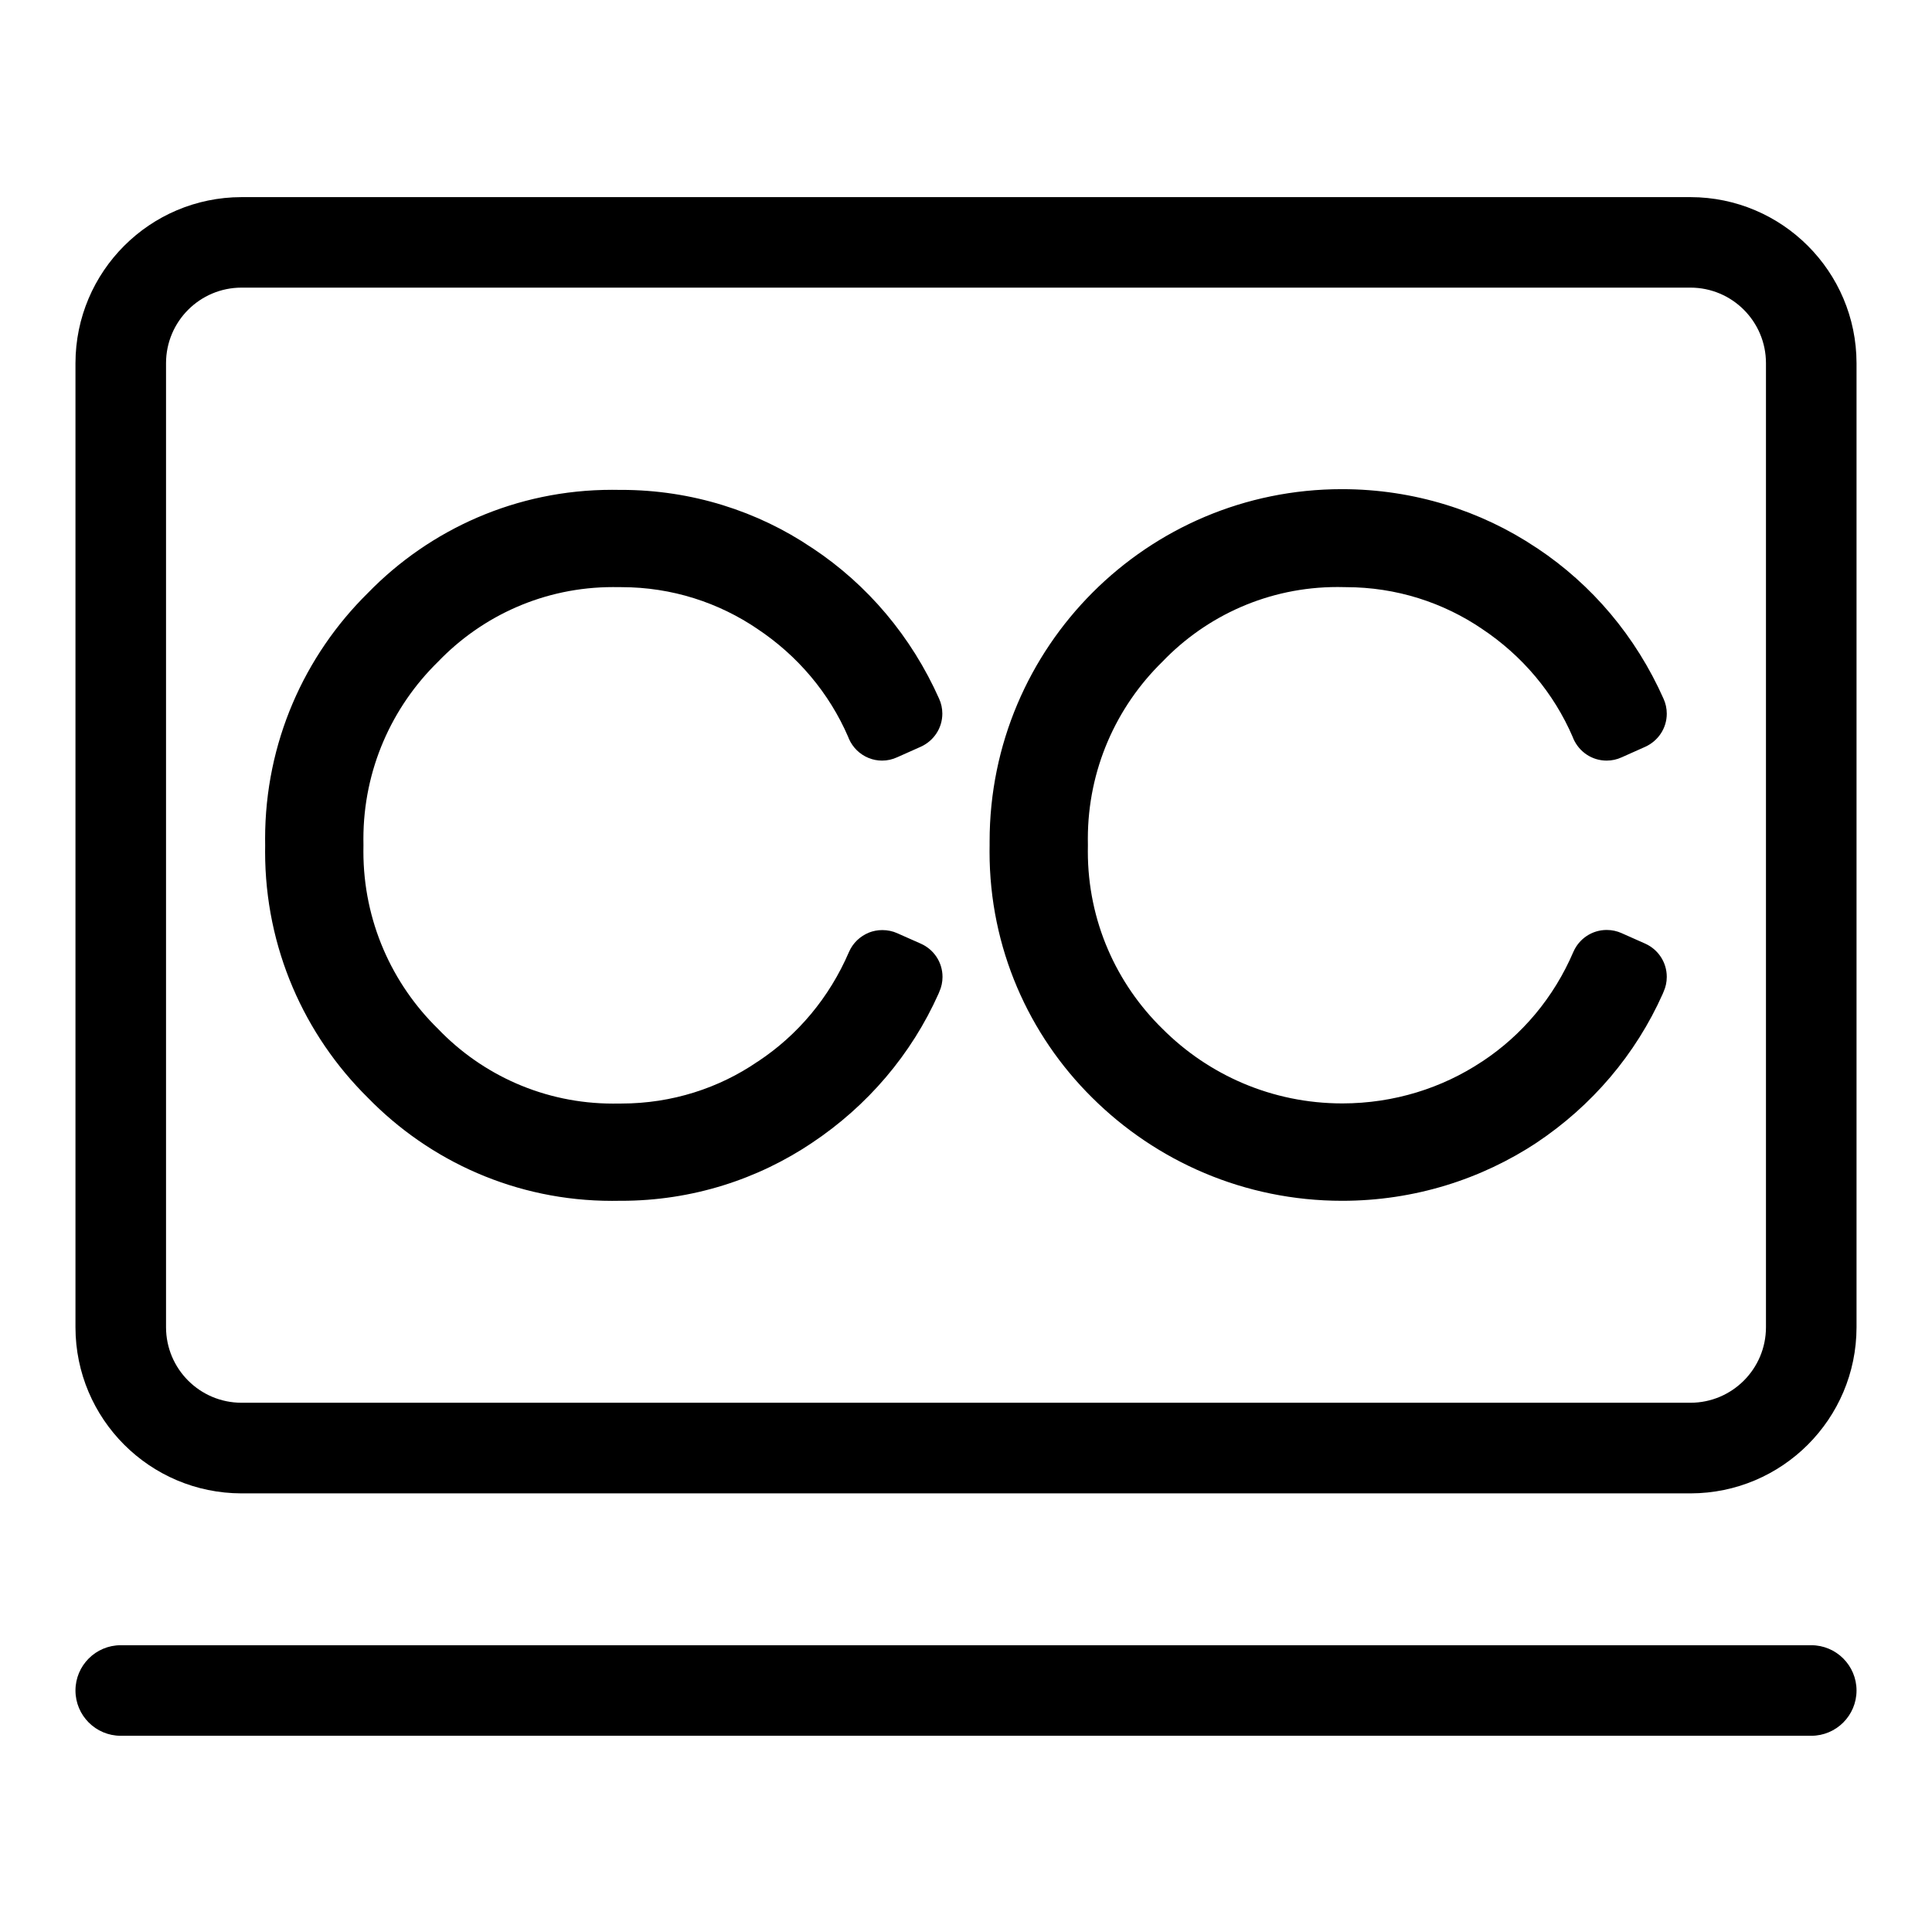
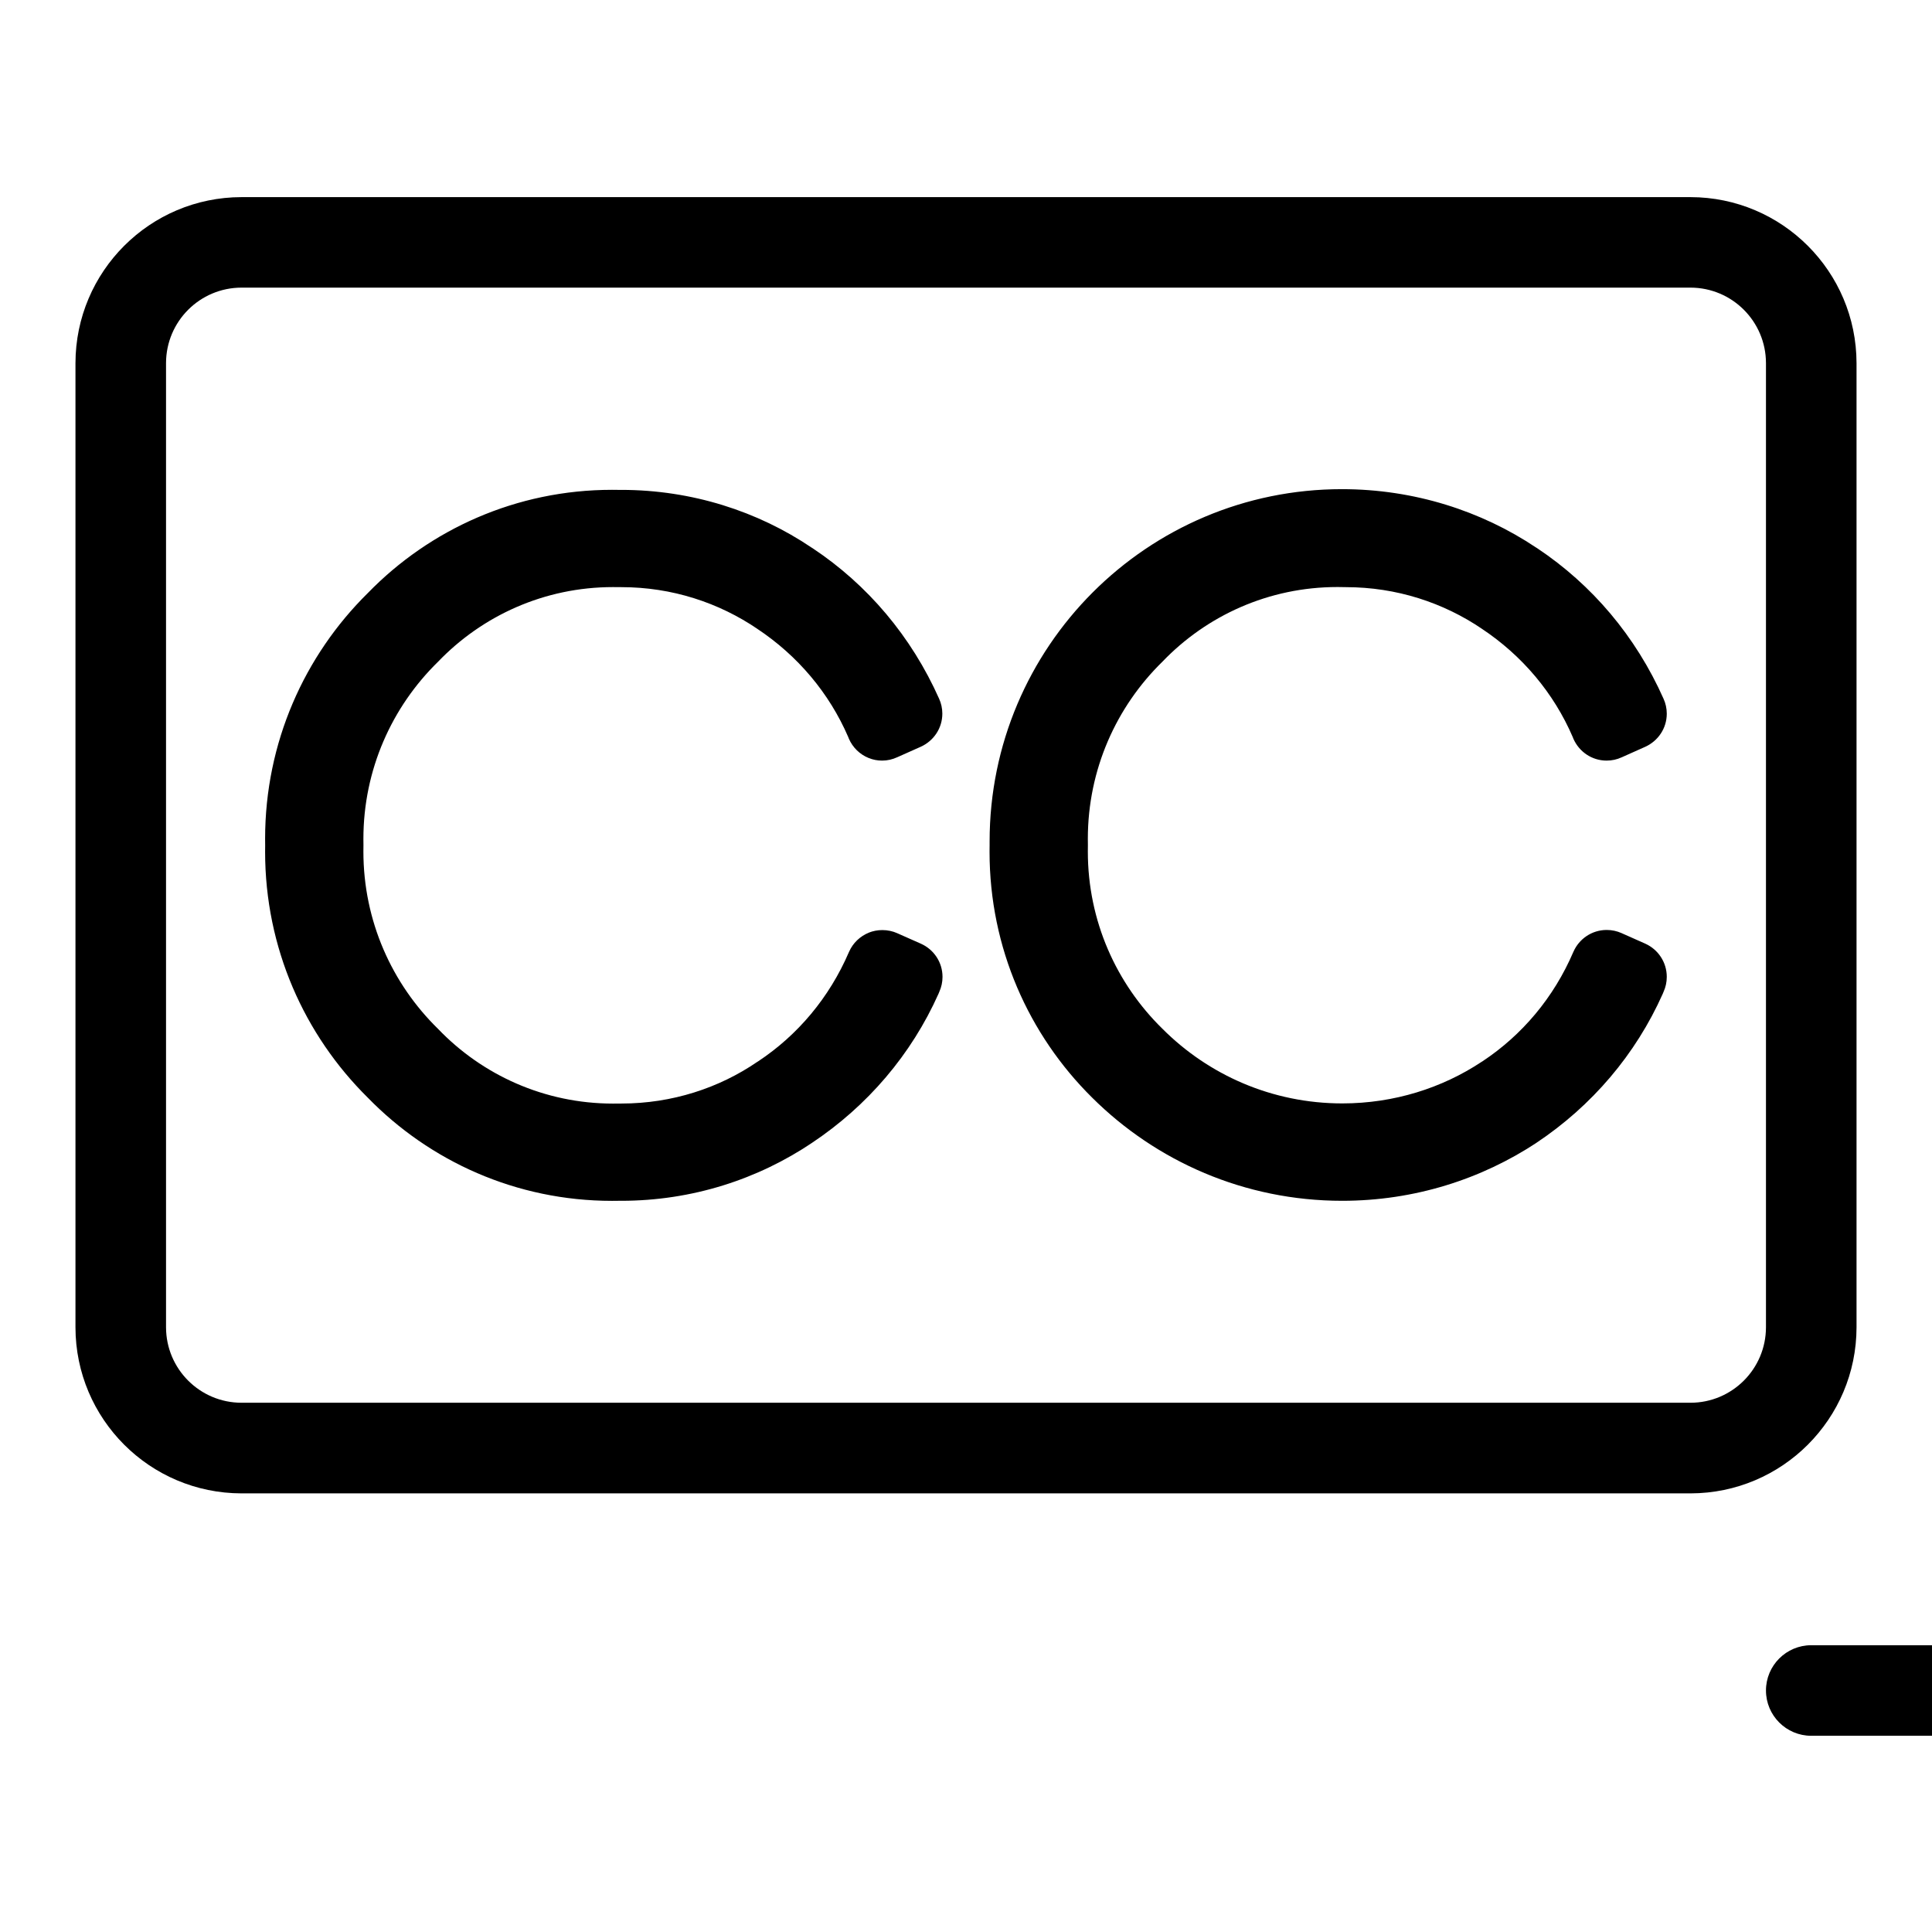
<svg xmlns="http://www.w3.org/2000/svg" fill="#000000" width="800px" height="800px" viewBox="0 0 32 32" version="1.1">
  <title>subtitles-underline</title>
-   <path d="M28 3.265h-24c-1.518 0.002-2.748 1.232-2.75 2.75v15.97c0.002 1.518 1.232 2.748 2.75 2.75h24c1.518-0.002 2.748-1.232 2.75-2.75v-15.97c-0.002-1.518-1.232-2.748-2.75-2.75h-0zM29.25 21.984c-0.001 0.69-0.56 1.249-1.25 1.25h-24c-0.69-0.001-1.249-0.56-1.25-1.25v-15.97c0.001-0.69 0.56-1.249 1.25-1.25h24c0.69 0.001 1.249 0.56 1.25 1.25v0zM10.236 9.725c0.017-0 0.036-0 0.056-0 0.838 0 1.616 0.257 2.26 0.696l-0.014-0.009c0.672 0.445 1.196 1.065 1.512 1.797l0.010 0.026c0.064 0.147 0.182 0.261 0.328 0.32l0.004 0.001c0.065 0.027 0.14 0.042 0.219 0.042 0.088 0 0.172-0.020 0.248-0.055l-0.004 0.002 0.397-0.177c0.211-0.096 0.356-0.305 0.356-0.548 0-0.088-0.019-0.171-0.053-0.246l0.002 0.004c-0.463-1.040-1.189-1.893-2.095-2.496l-0.021-0.013c-0.886-0.598-1.978-0.955-3.153-0.955-0.018 0-0.037 0-0.055 0l0.003-0c-0.029-0.001-0.064-0.001-0.098-0.001-1.586 0-3.020 0.655-4.045 1.709l-0.001 0.001c-1.051 1.037-1.701 2.477-1.701 4.069 0 0.038 0 0.077 0.001 0.115l-0-0.006c-0.001 0.032-0.001 0.070-0.001 0.107 0 1.593 0.65 3.034 1.7 4.072l0 0c1.027 1.055 2.46 1.71 4.047 1.71 0.035 0 0.070-0 0.104-0.001l-0.005 0c0.015 0 0.033 0 0.052 0 1.175 0 2.267-0.357 3.173-0.968l-0.020 0.013c0.928-0.617 1.654-1.47 2.103-2.475l0.015-0.037c0.032-0.071 0.051-0.155 0.051-0.242 0-0.243-0.145-0.453-0.353-0.547l-0.004-0.002-0.397-0.176c-0.072-0.032-0.155-0.050-0.243-0.050-0.079 0-0.154 0.015-0.223 0.042l0.004-0.001c-0.15 0.060-0.268 0.174-0.331 0.317l-0.002 0.004c-0.326 0.758-0.849 1.378-1.506 1.813l-0.015 0.009c-0.63 0.431-1.409 0.689-2.248 0.689-0.019 0-0.039-0-0.058-0l0.003 0c-0.024 0.001-0.053 0.001-0.082 0.001-1.14 0-2.17-0.475-2.901-1.238l-0.001-0.001c-0.762-0.746-1.235-1.786-1.235-2.936 0-0.036 0-0.073 0.001-0.109l-0 0.005c-0.001-0.031-0.001-0.067-0.001-0.104 0-1.149 0.473-2.188 1.234-2.933l0.001-0.001c0.733-0.764 1.761-1.238 2.901-1.238 0.029 0 0.058 0 0.087 0.001l-0.004-0zM22.236 9.725c0.016-0 0.036-0 0.055-0 0.838 0 1.617 0.256 2.262 0.695l-0.014-0.009c0.672 0.445 1.196 1.066 1.511 1.798l0.010 0.026c0.094 0.215 0.305 0.363 0.551 0.363 0.088 0 0.172-0.019 0.248-0.054l-0.004 0.002 0.396-0.177c0.211-0.096 0.356-0.305 0.356-0.548 0-0.088-0.019-0.171-0.053-0.246l0.002 0.004c-0.462-1.041-1.188-1.894-2.094-2.498l-0.021-0.013c-0.905-0.605-2.018-0.966-3.215-0.966-3.223 0-5.835 2.612-5.835 5.835 0 0.022 0 0.044 0 0.067l-0-0.003c-0.001 0.032-0.001 0.069-0.001 0.107 0 1.593 0.65 3.034 1.699 4.072l0 0c1.062 1.056 2.525 1.709 4.141 1.709 1.194 0 2.305-0.356 3.232-0.969l-0.022 0.014c0.928-0.617 1.653-1.47 2.101-2.475l0.015-0.037c0.032-0.071 0.051-0.154 0.051-0.242 0-0.243-0.144-0.453-0.352-0.548l-0.004-0.002-0.396-0.176c-0.072-0.032-0.155-0.051-0.243-0.051-0.246 0-0.457 0.148-0.55 0.359l-0.002 0.004c-0.325 0.758-0.849 1.378-1.506 1.813l-0.015 0.009c-0.65 0.431-1.448 0.688-2.306 0.688-1.165 0-2.219-0.473-2.981-1.238l-0-0c-0.762-0.746-1.234-1.785-1.234-2.934 0-0.037 0-0.074 0.001-0.11l-0 0.005c-0.001-0.031-0.001-0.068-0.001-0.105 0-1.149 0.472-2.187 1.233-2.932l0.001-0.001c0.732-0.764 1.761-1.238 2.9-1.238 0.030 0 0.059 0 0.089 0.001l-0.004-0zM30 27.25h-28c-0.414 0-0.75 0.336-0.75 0.75s0.336 0.75 0.75 0.75v0h28c0.414 0 0.75-0.336 0.75-0.75s-0.336-0.75-0.75-0.75v0z" />
+   <path d="M28 3.265h-24c-1.518 0.002-2.748 1.232-2.75 2.75v15.97c0.002 1.518 1.232 2.748 2.75 2.75h24c1.518-0.002 2.748-1.232 2.75-2.75v-15.97c-0.002-1.518-1.232-2.748-2.75-2.75h-0zM29.25 21.984c-0.001 0.69-0.56 1.249-1.25 1.25h-24c-0.69-0.001-1.249-0.56-1.25-1.25v-15.97c0.001-0.69 0.56-1.249 1.25-1.25h24c0.69 0.001 1.249 0.56 1.25 1.25v0zM10.236 9.725c0.017-0 0.036-0 0.056-0 0.838 0 1.616 0.257 2.26 0.696l-0.014-0.009c0.672 0.445 1.196 1.065 1.512 1.797l0.010 0.026c0.064 0.147 0.182 0.261 0.328 0.32l0.004 0.001c0.065 0.027 0.14 0.042 0.219 0.042 0.088 0 0.172-0.020 0.248-0.055l-0.004 0.002 0.397-0.177c0.211-0.096 0.356-0.305 0.356-0.548 0-0.088-0.019-0.171-0.053-0.246l0.002 0.004c-0.463-1.040-1.189-1.893-2.095-2.496l-0.021-0.013c-0.886-0.598-1.978-0.955-3.153-0.955-0.018 0-0.037 0-0.055 0l0.003-0c-0.029-0.001-0.064-0.001-0.098-0.001-1.586 0-3.020 0.655-4.045 1.709l-0.001 0.001c-1.051 1.037-1.701 2.477-1.701 4.069 0 0.038 0 0.077 0.001 0.115l-0-0.006c-0.001 0.032-0.001 0.070-0.001 0.107 0 1.593 0.65 3.034 1.7 4.072l0 0c1.027 1.055 2.46 1.71 4.047 1.71 0.035 0 0.070-0 0.104-0.001l-0.005 0c0.015 0 0.033 0 0.052 0 1.175 0 2.267-0.357 3.173-0.968l-0.020 0.013c0.928-0.617 1.654-1.47 2.103-2.475l0.015-0.037c0.032-0.071 0.051-0.155 0.051-0.242 0-0.243-0.145-0.453-0.353-0.547l-0.004-0.002-0.397-0.176c-0.072-0.032-0.155-0.050-0.243-0.050-0.079 0-0.154 0.015-0.223 0.042l0.004-0.001c-0.15 0.060-0.268 0.174-0.331 0.317l-0.002 0.004c-0.326 0.758-0.849 1.378-1.506 1.813l-0.015 0.009c-0.63 0.431-1.409 0.689-2.248 0.689-0.019 0-0.039-0-0.058-0l0.003 0c-0.024 0.001-0.053 0.001-0.082 0.001-1.14 0-2.17-0.475-2.901-1.238l-0.001-0.001c-0.762-0.746-1.235-1.786-1.235-2.936 0-0.036 0-0.073 0.001-0.109l-0 0.005c-0.001-0.031-0.001-0.067-0.001-0.104 0-1.149 0.473-2.188 1.234-2.933l0.001-0.001c0.733-0.764 1.761-1.238 2.901-1.238 0.029 0 0.058 0 0.087 0.001l-0.004-0zM22.236 9.725c0.016-0 0.036-0 0.055-0 0.838 0 1.617 0.256 2.262 0.695l-0.014-0.009c0.672 0.445 1.196 1.066 1.511 1.798l0.010 0.026c0.094 0.215 0.305 0.363 0.551 0.363 0.088 0 0.172-0.019 0.248-0.054l-0.004 0.002 0.396-0.177c0.211-0.096 0.356-0.305 0.356-0.548 0-0.088-0.019-0.171-0.053-0.246l0.002 0.004c-0.462-1.041-1.188-1.894-2.094-2.498l-0.021-0.013c-0.905-0.605-2.018-0.966-3.215-0.966-3.223 0-5.835 2.612-5.835 5.835 0 0.022 0 0.044 0 0.067l-0-0.003c-0.001 0.032-0.001 0.069-0.001 0.107 0 1.593 0.65 3.034 1.699 4.072l0 0c1.062 1.056 2.525 1.709 4.141 1.709 1.194 0 2.305-0.356 3.232-0.969l-0.022 0.014c0.928-0.617 1.653-1.47 2.101-2.475l0.015-0.037c0.032-0.071 0.051-0.154 0.051-0.242 0-0.243-0.144-0.453-0.352-0.548l-0.004-0.002-0.396-0.176c-0.072-0.032-0.155-0.051-0.243-0.051-0.246 0-0.457 0.148-0.55 0.359l-0.002 0.004c-0.325 0.758-0.849 1.378-1.506 1.813l-0.015 0.009c-0.65 0.431-1.448 0.688-2.306 0.688-1.165 0-2.219-0.473-2.981-1.238l-0-0c-0.762-0.746-1.234-1.785-1.234-2.934 0-0.037 0-0.074 0.001-0.11l-0 0.005c-0.001-0.031-0.001-0.068-0.001-0.105 0-1.149 0.472-2.187 1.233-2.932l0.001-0.001c0.732-0.764 1.761-1.238 2.9-1.238 0.030 0 0.059 0 0.089 0.001l-0.004-0zM30 27.25c-0.414 0-0.75 0.336-0.75 0.75s0.336 0.75 0.75 0.75v0h28c0.414 0 0.75-0.336 0.75-0.75s-0.336-0.75-0.75-0.75v0z" />
</svg>